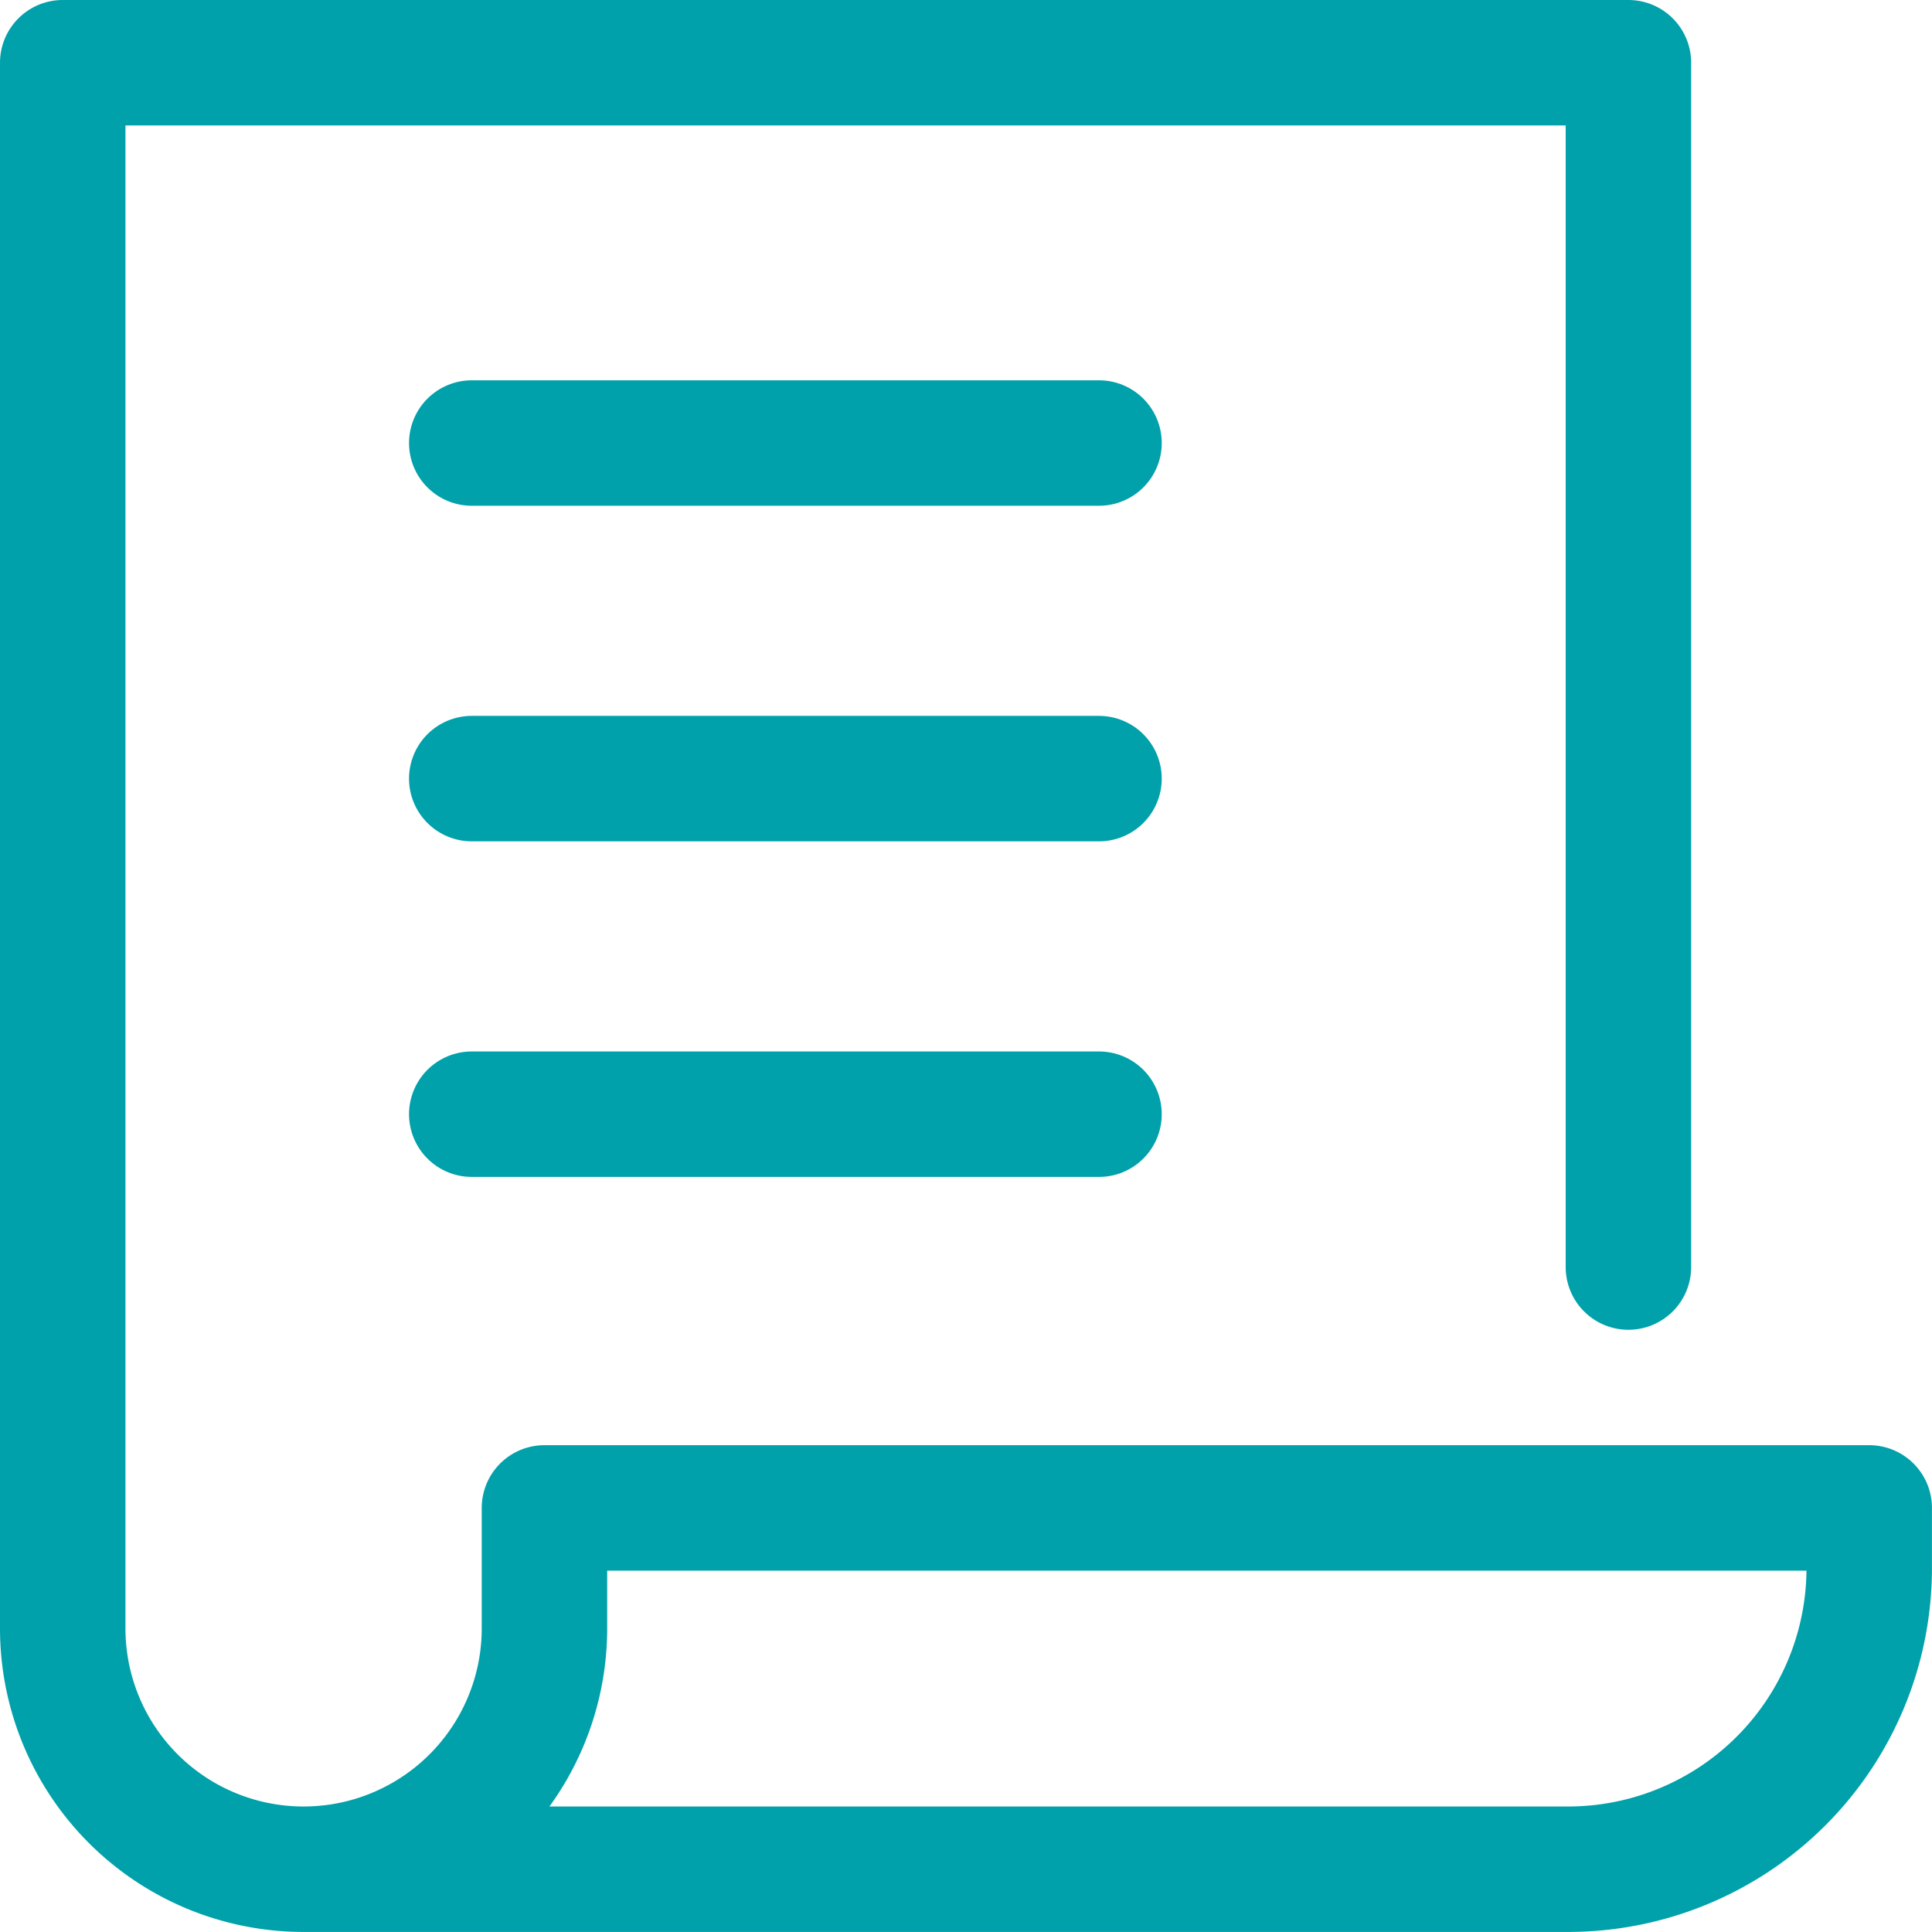
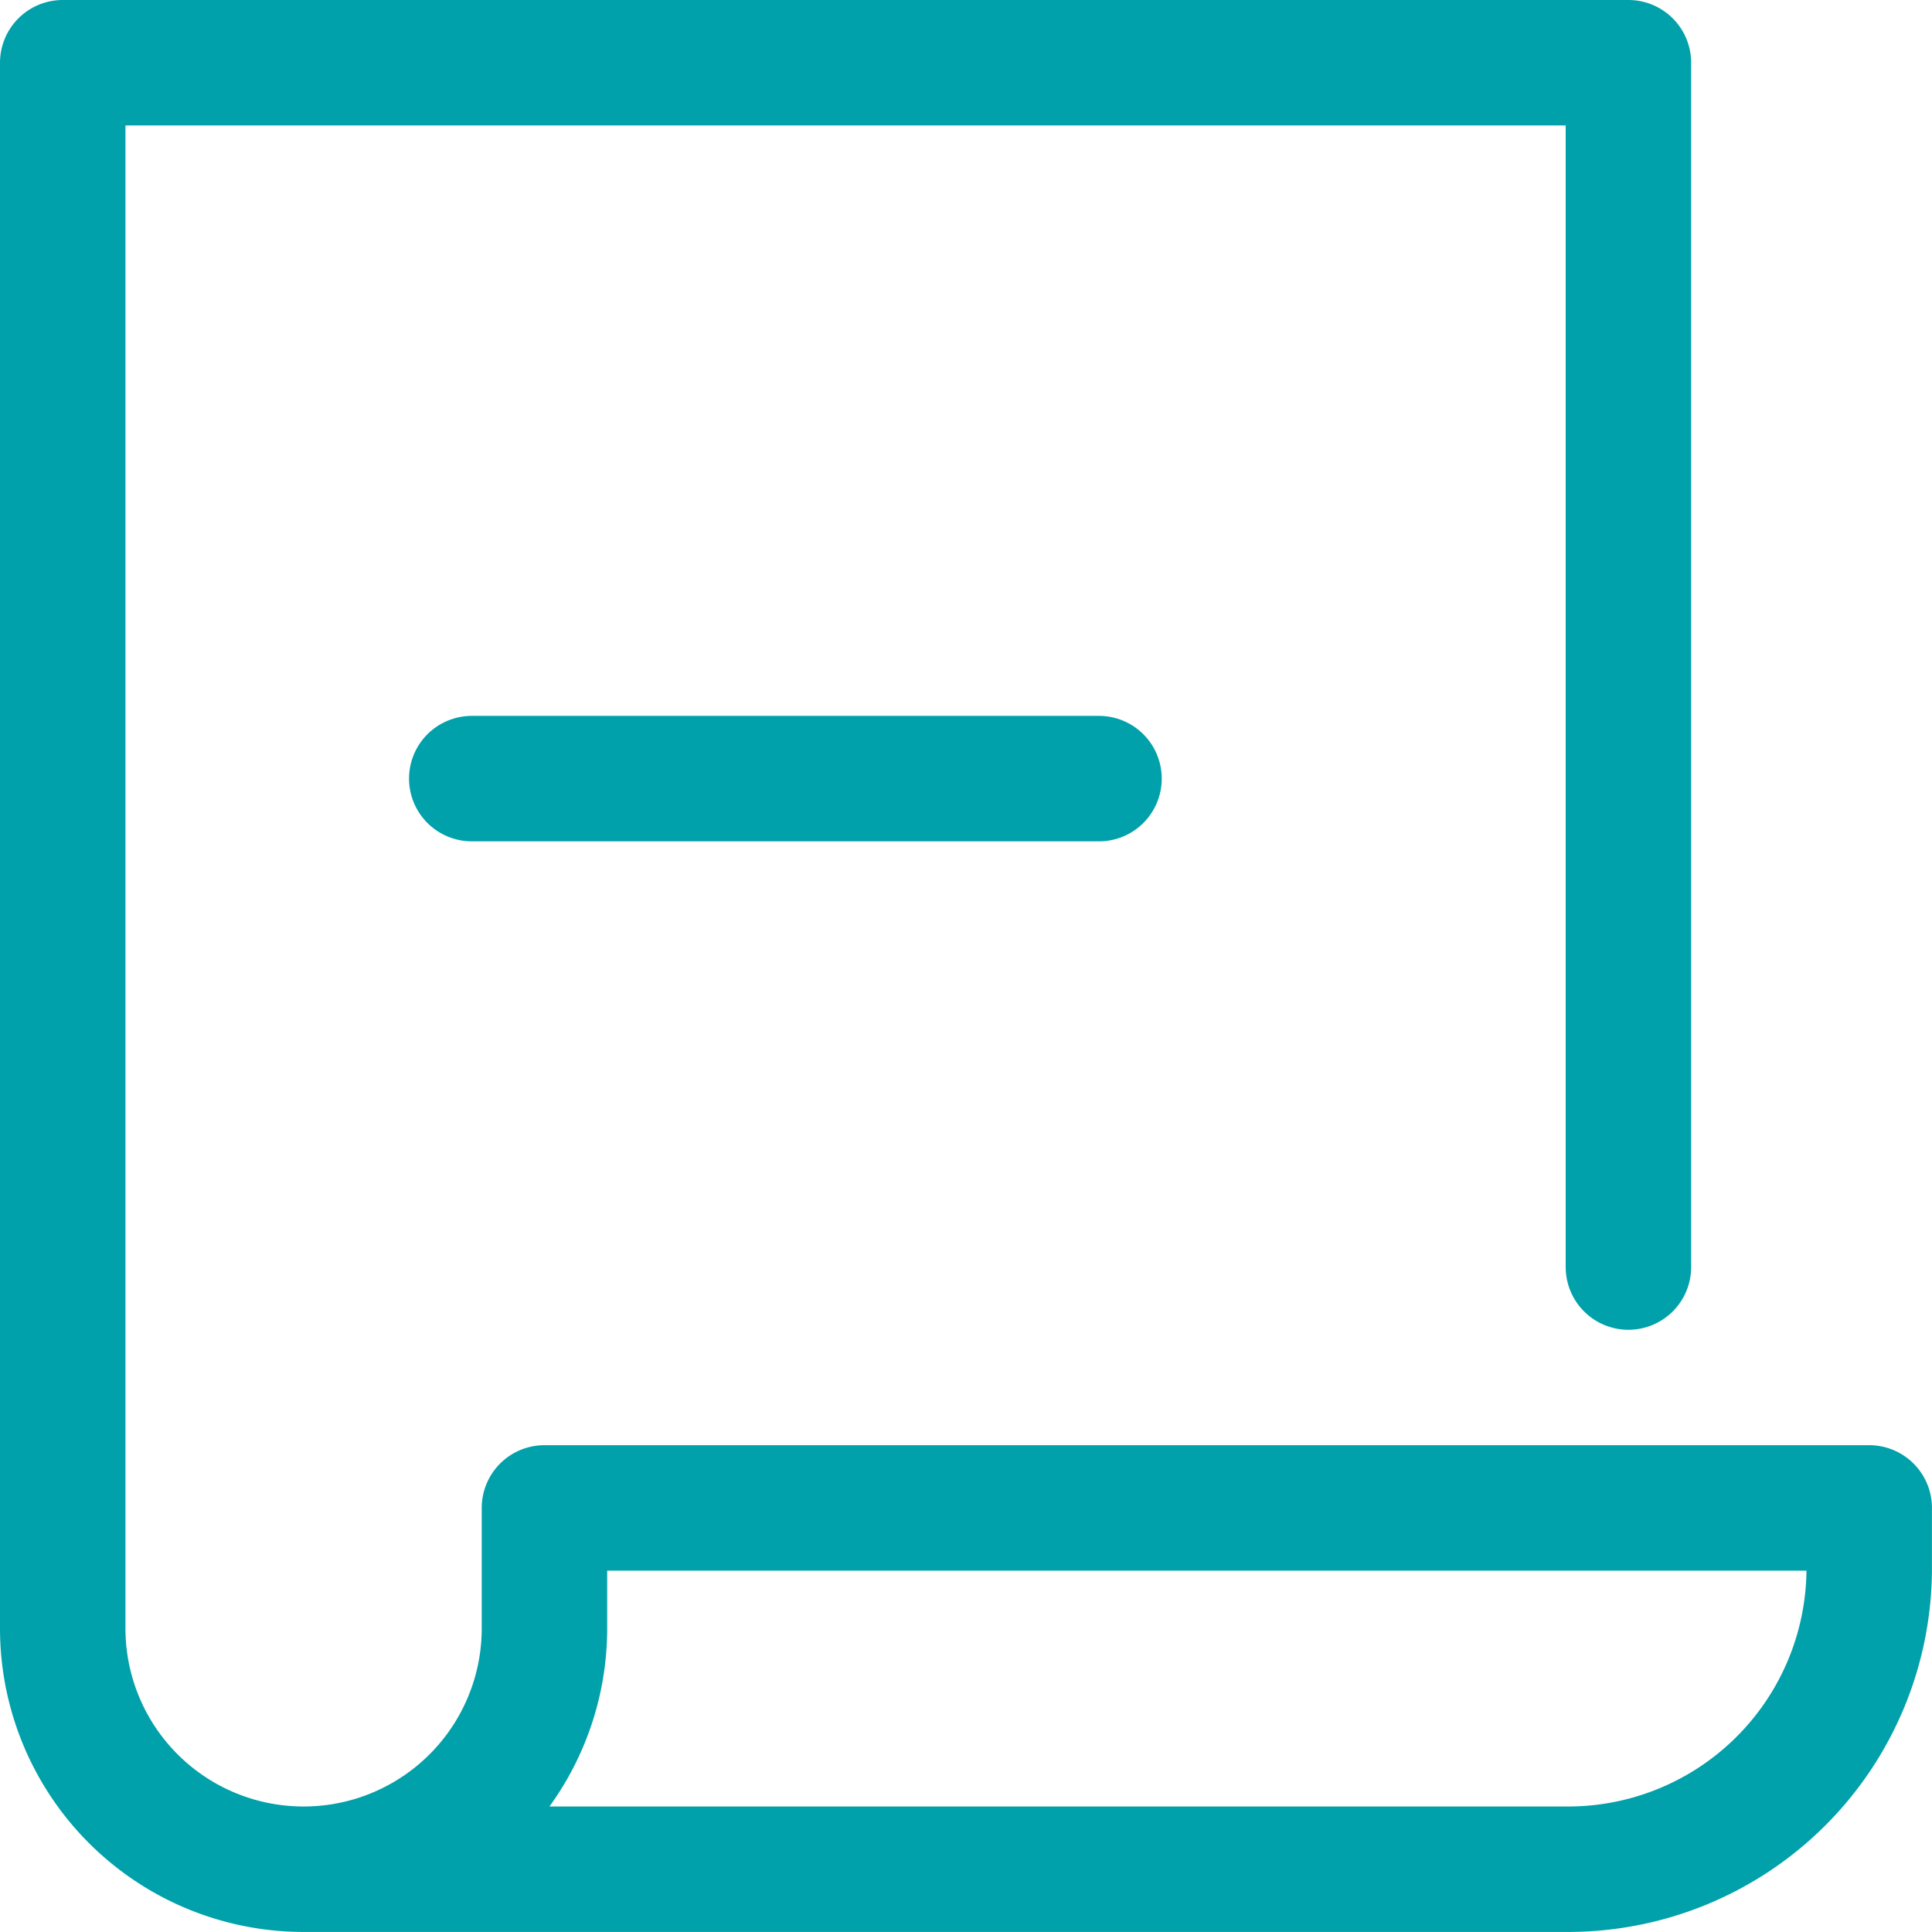
<svg xmlns="http://www.w3.org/2000/svg" width="30.801" height="30.801" viewBox="0 0 30.801 30.801">
  <g id="paper" transform="translate(0.5 0.5)">
-     <line id="Line_190" data-name="Line 190" x2="10" transform="translate(7.021 6.563)" fill="none" stroke="#00a1aa" stroke-linecap="round" stroke-linejoin="round" stroke-width="2" />
    <line id="Line_191" data-name="Line 191" x2="10" transform="translate(7.021 11.913)" fill="none" stroke="#00a1aa" stroke-linecap="round" stroke-linejoin="round" stroke-width="2" />
-     <line id="Line_192" data-name="Line 192" x2="10" transform="translate(7.021 17.263)" fill="none" stroke="#00a1aa" stroke-linecap="round" stroke-linejoin="round" stroke-width="2" />
    <path id="Path_4082" data-name="Path 4082" d="M25.461,19.7V.5H.5V25.461A3.839,3.839,0,0,0,4.34,29.3h0a3.839,3.839,0,0,0,3.84-3.84v-1.92H29.3v.96a4.8,4.8,0,0,1-4.8,4.8H4.34" transform="translate(0 0)" fill="none" stroke="#00a1aa" stroke-linecap="round" stroke-linejoin="round" stroke-width="2" />
  </g>
</svg>